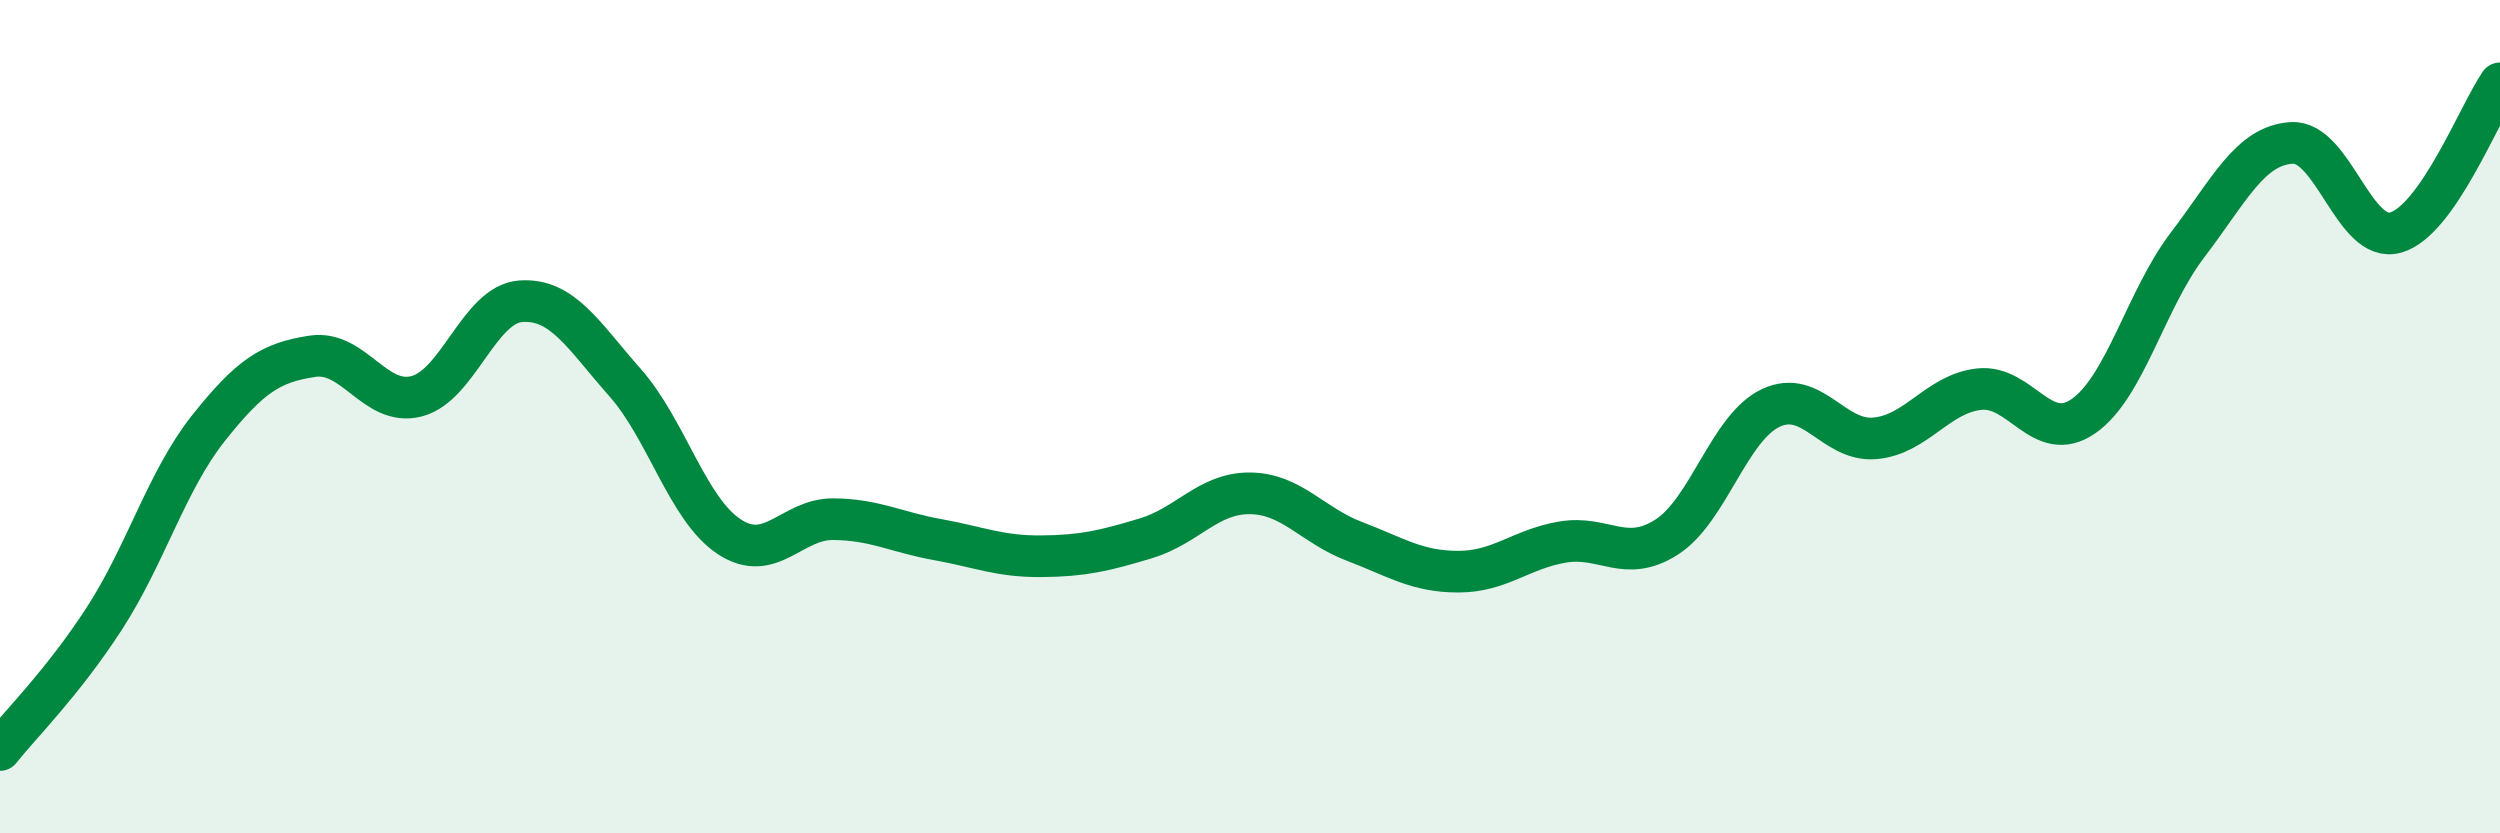
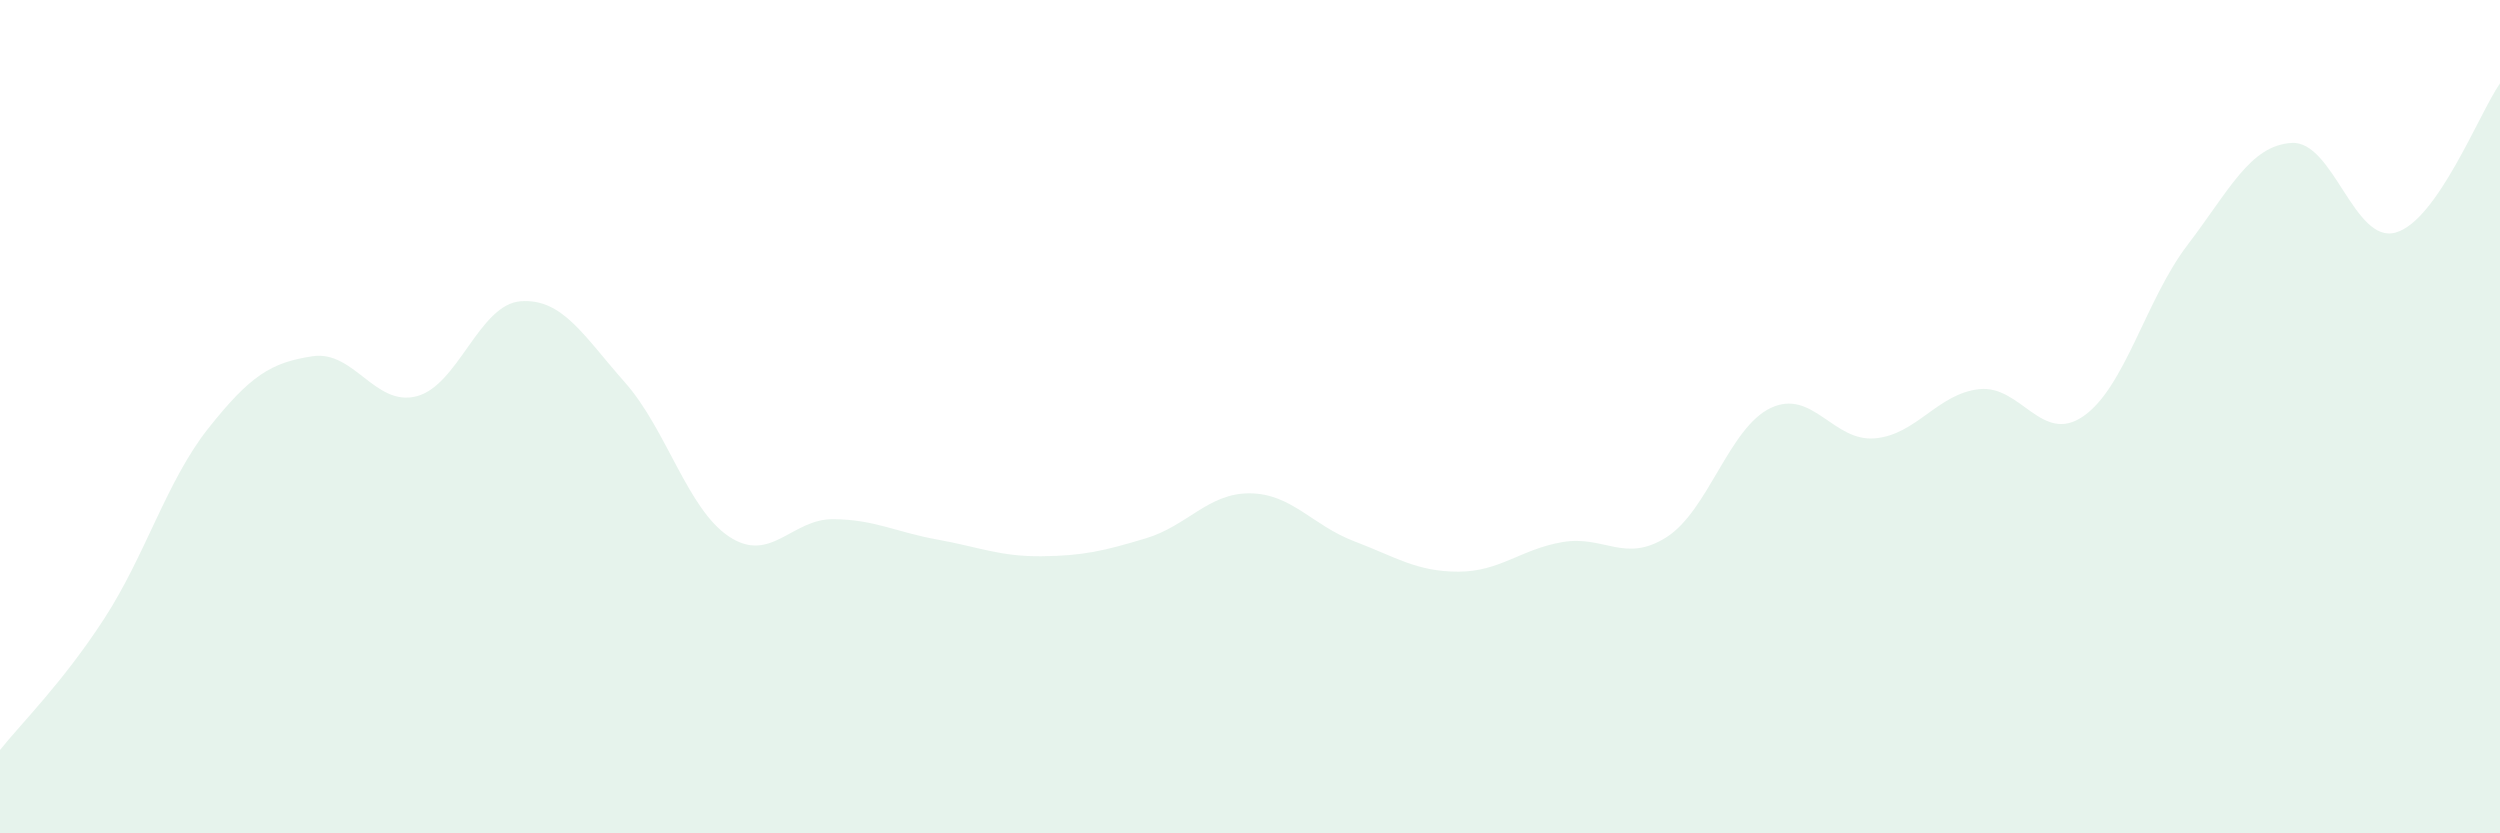
<svg xmlns="http://www.w3.org/2000/svg" width="60" height="20" viewBox="0 0 60 20">
  <path d="M 0,18 C 0.5,17.37 1.5,16.39 2.5,14.85 C 3.5,13.31 4,11.54 5,10.28 C 6,9.02 6.5,8.7 7.5,8.55 C 8.5,8.4 9,9.77 10,9.51 C 11,9.25 11.5,7.3 12.5,7.23 C 13.5,7.16 14,8.05 15,9.18 C 16,10.31 16.5,12.22 17.5,12.88 C 18.5,13.54 19,12.45 20,12.46 C 21,12.47 21.5,12.77 22.5,12.95 C 23.5,13.13 24,13.36 25,13.35 C 26,13.34 26.5,13.22 27.5,12.92 C 28.5,12.62 29,11.83 30,11.84 C 31,11.85 31.5,12.61 32.5,12.99 C 33.5,13.37 34,13.72 35,13.72 C 36,13.72 36.5,13.18 37.5,13.01 C 38.5,12.84 39,13.53 40,12.89 C 41,12.25 41.5,10.26 42.5,9.79 C 43.5,9.32 44,10.61 45,10.52 C 46,10.43 46.5,9.45 47.5,9.34 C 48.5,9.23 49,10.68 50,9.99 C 51,9.3 51.5,7.19 52.5,5.88 C 53.5,4.57 54,3.49 55,3.43 C 56,3.37 56.5,5.87 57.5,5.58 C 58.5,5.29 59.5,2.72 60,2L60 20L0 20Z" fill="#008740" opacity="0.1" stroke-linecap="round" stroke-linejoin="round" />
-   <path d="M 0,18 C 0.5,17.37 1.5,16.39 2.5,14.85 C 3.5,13.31 4,11.54 5,10.28 C 6,9.02 6.5,8.7 7.5,8.55 C 8.5,8.4 9,9.77 10,9.51 C 11,9.25 11.5,7.3 12.5,7.23 C 13.5,7.16 14,8.05 15,9.18 C 16,10.31 16.5,12.22 17.5,12.88 C 18.5,13.54 19,12.45 20,12.46 C 21,12.47 21.5,12.77 22.5,12.95 C 23.5,13.13 24,13.36 25,13.35 C 26,13.34 26.5,13.22 27.5,12.92 C 28.5,12.62 29,11.83 30,11.84 C 31,11.85 31.5,12.61 32.5,12.99 C 33.5,13.37 34,13.72 35,13.72 C 36,13.72 36.5,13.18 37.5,13.01 C 38.5,12.84 39,13.53 40,12.89 C 41,12.25 41.5,10.26 42.5,9.79 C 43.5,9.32 44,10.61 45,10.52 C 46,10.43 46.5,9.45 47.5,9.34 C 48.5,9.23 49,10.68 50,9.99 C 51,9.3 51.5,7.19 52.5,5.88 C 53.5,4.57 54,3.49 55,3.43 C 56,3.37 56.5,5.87 57.5,5.58 C 58.5,5.29 59.5,2.72 60,2" stroke="#008740" stroke-width="1" fill="none" stroke-linecap="round" stroke-linejoin="round" />
</svg>